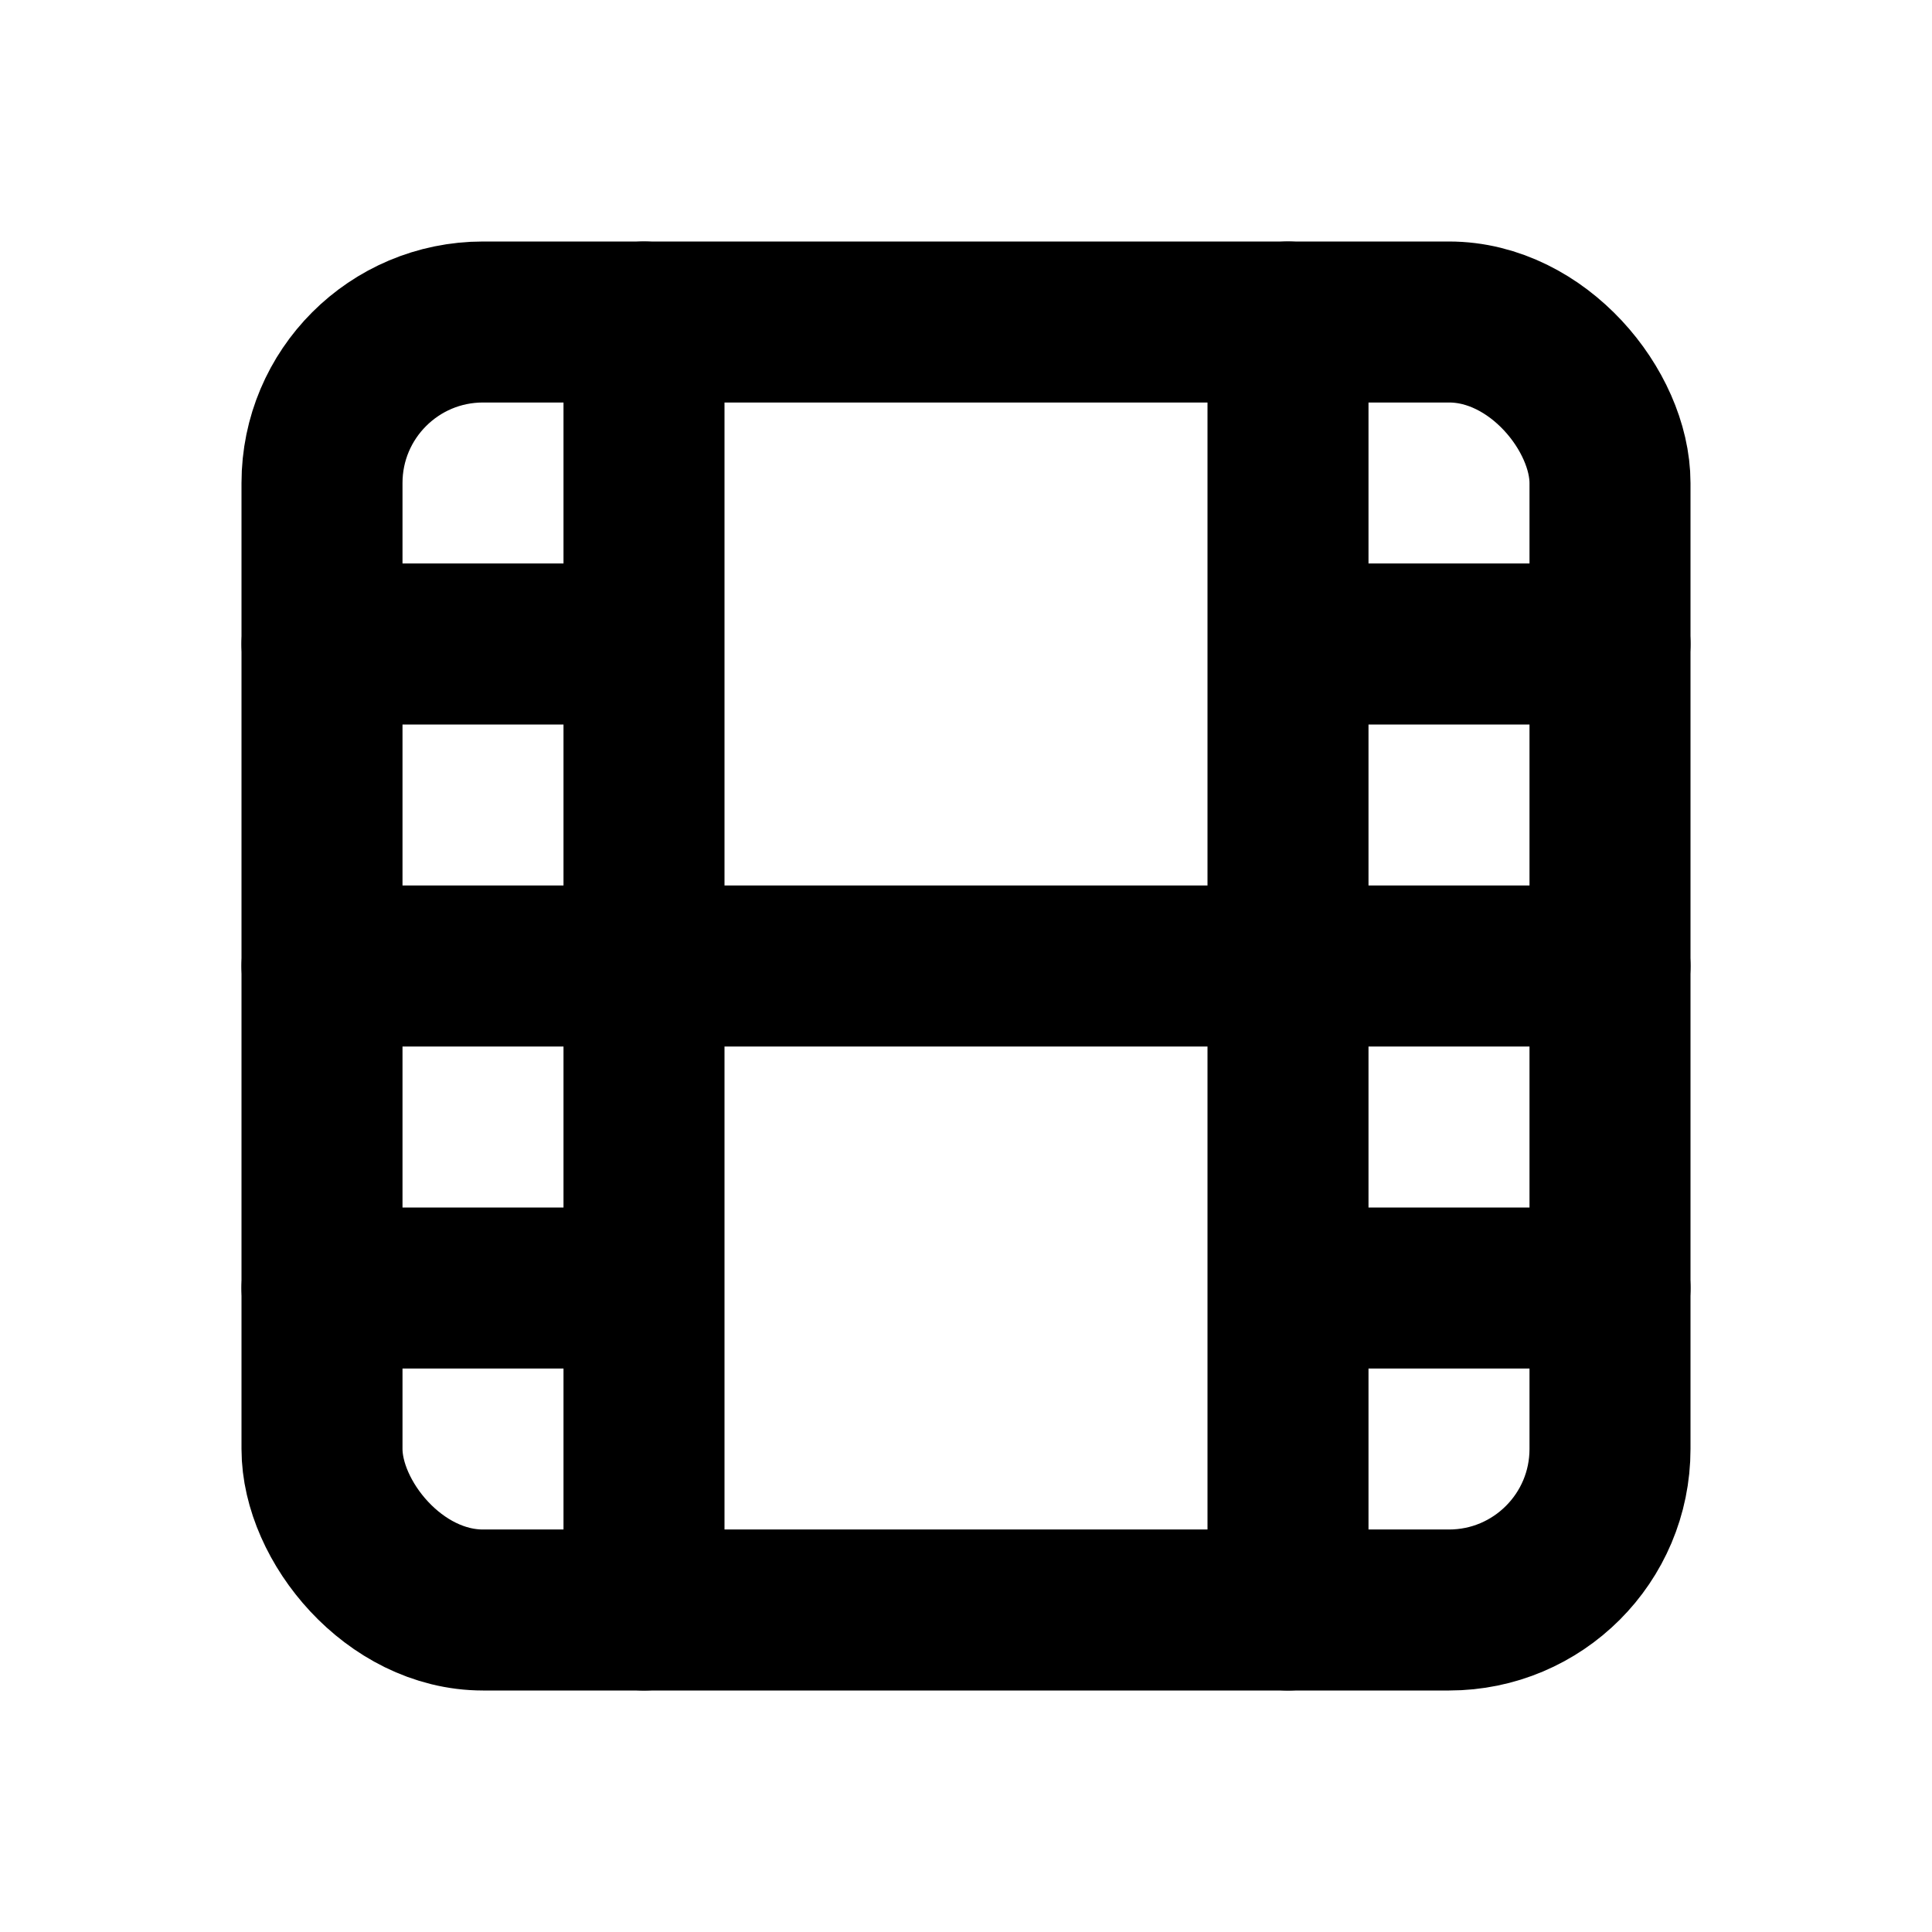
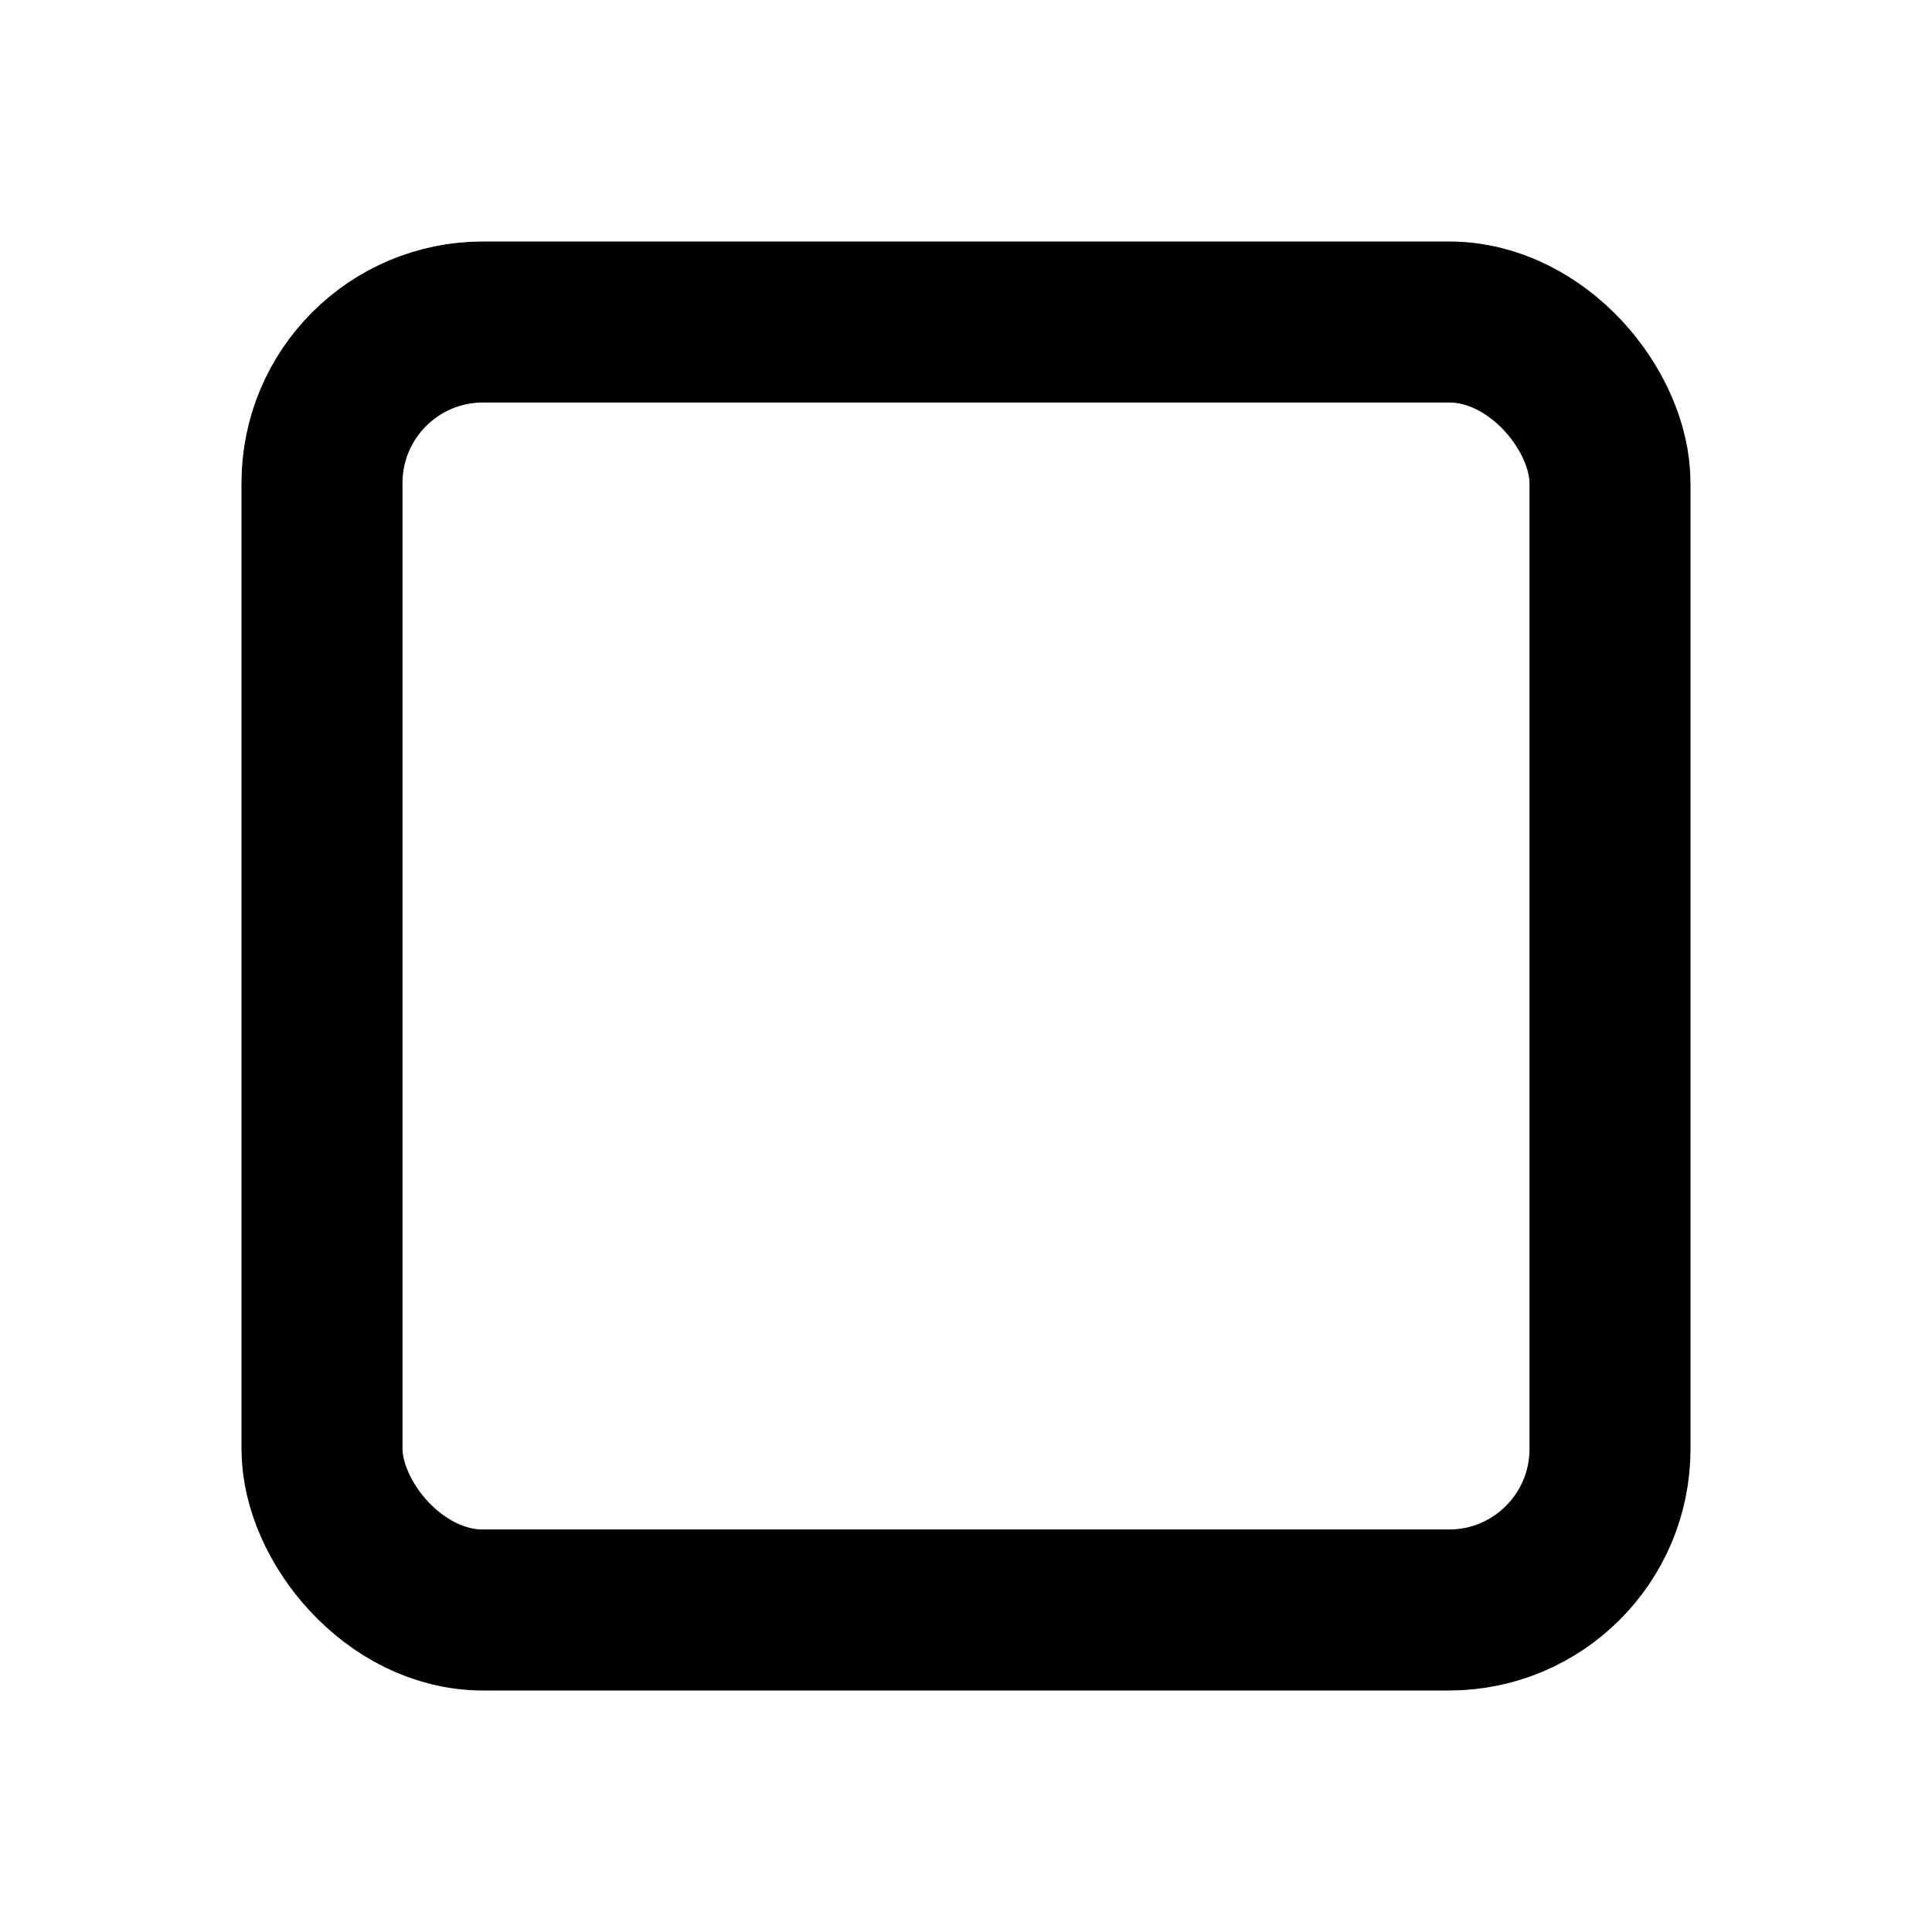
<svg xmlns="http://www.w3.org/2000/svg" width="24" height="24" fill="none" stroke="currentColor" stroke-linecap="round" stroke-linejoin="round" stroke-width="2" class="icon icon-tabler icon-tabler-movie">
  <path stroke="none" d="M0 0h24v24H0z" />
  <rect width="16" height="16" x="4" y="4" rx="2" />
-   <path d="M8 4v16M16 4v16M4 8h4M4 16h4M4 12h16M16 8h4M16 16h4" />
</svg>